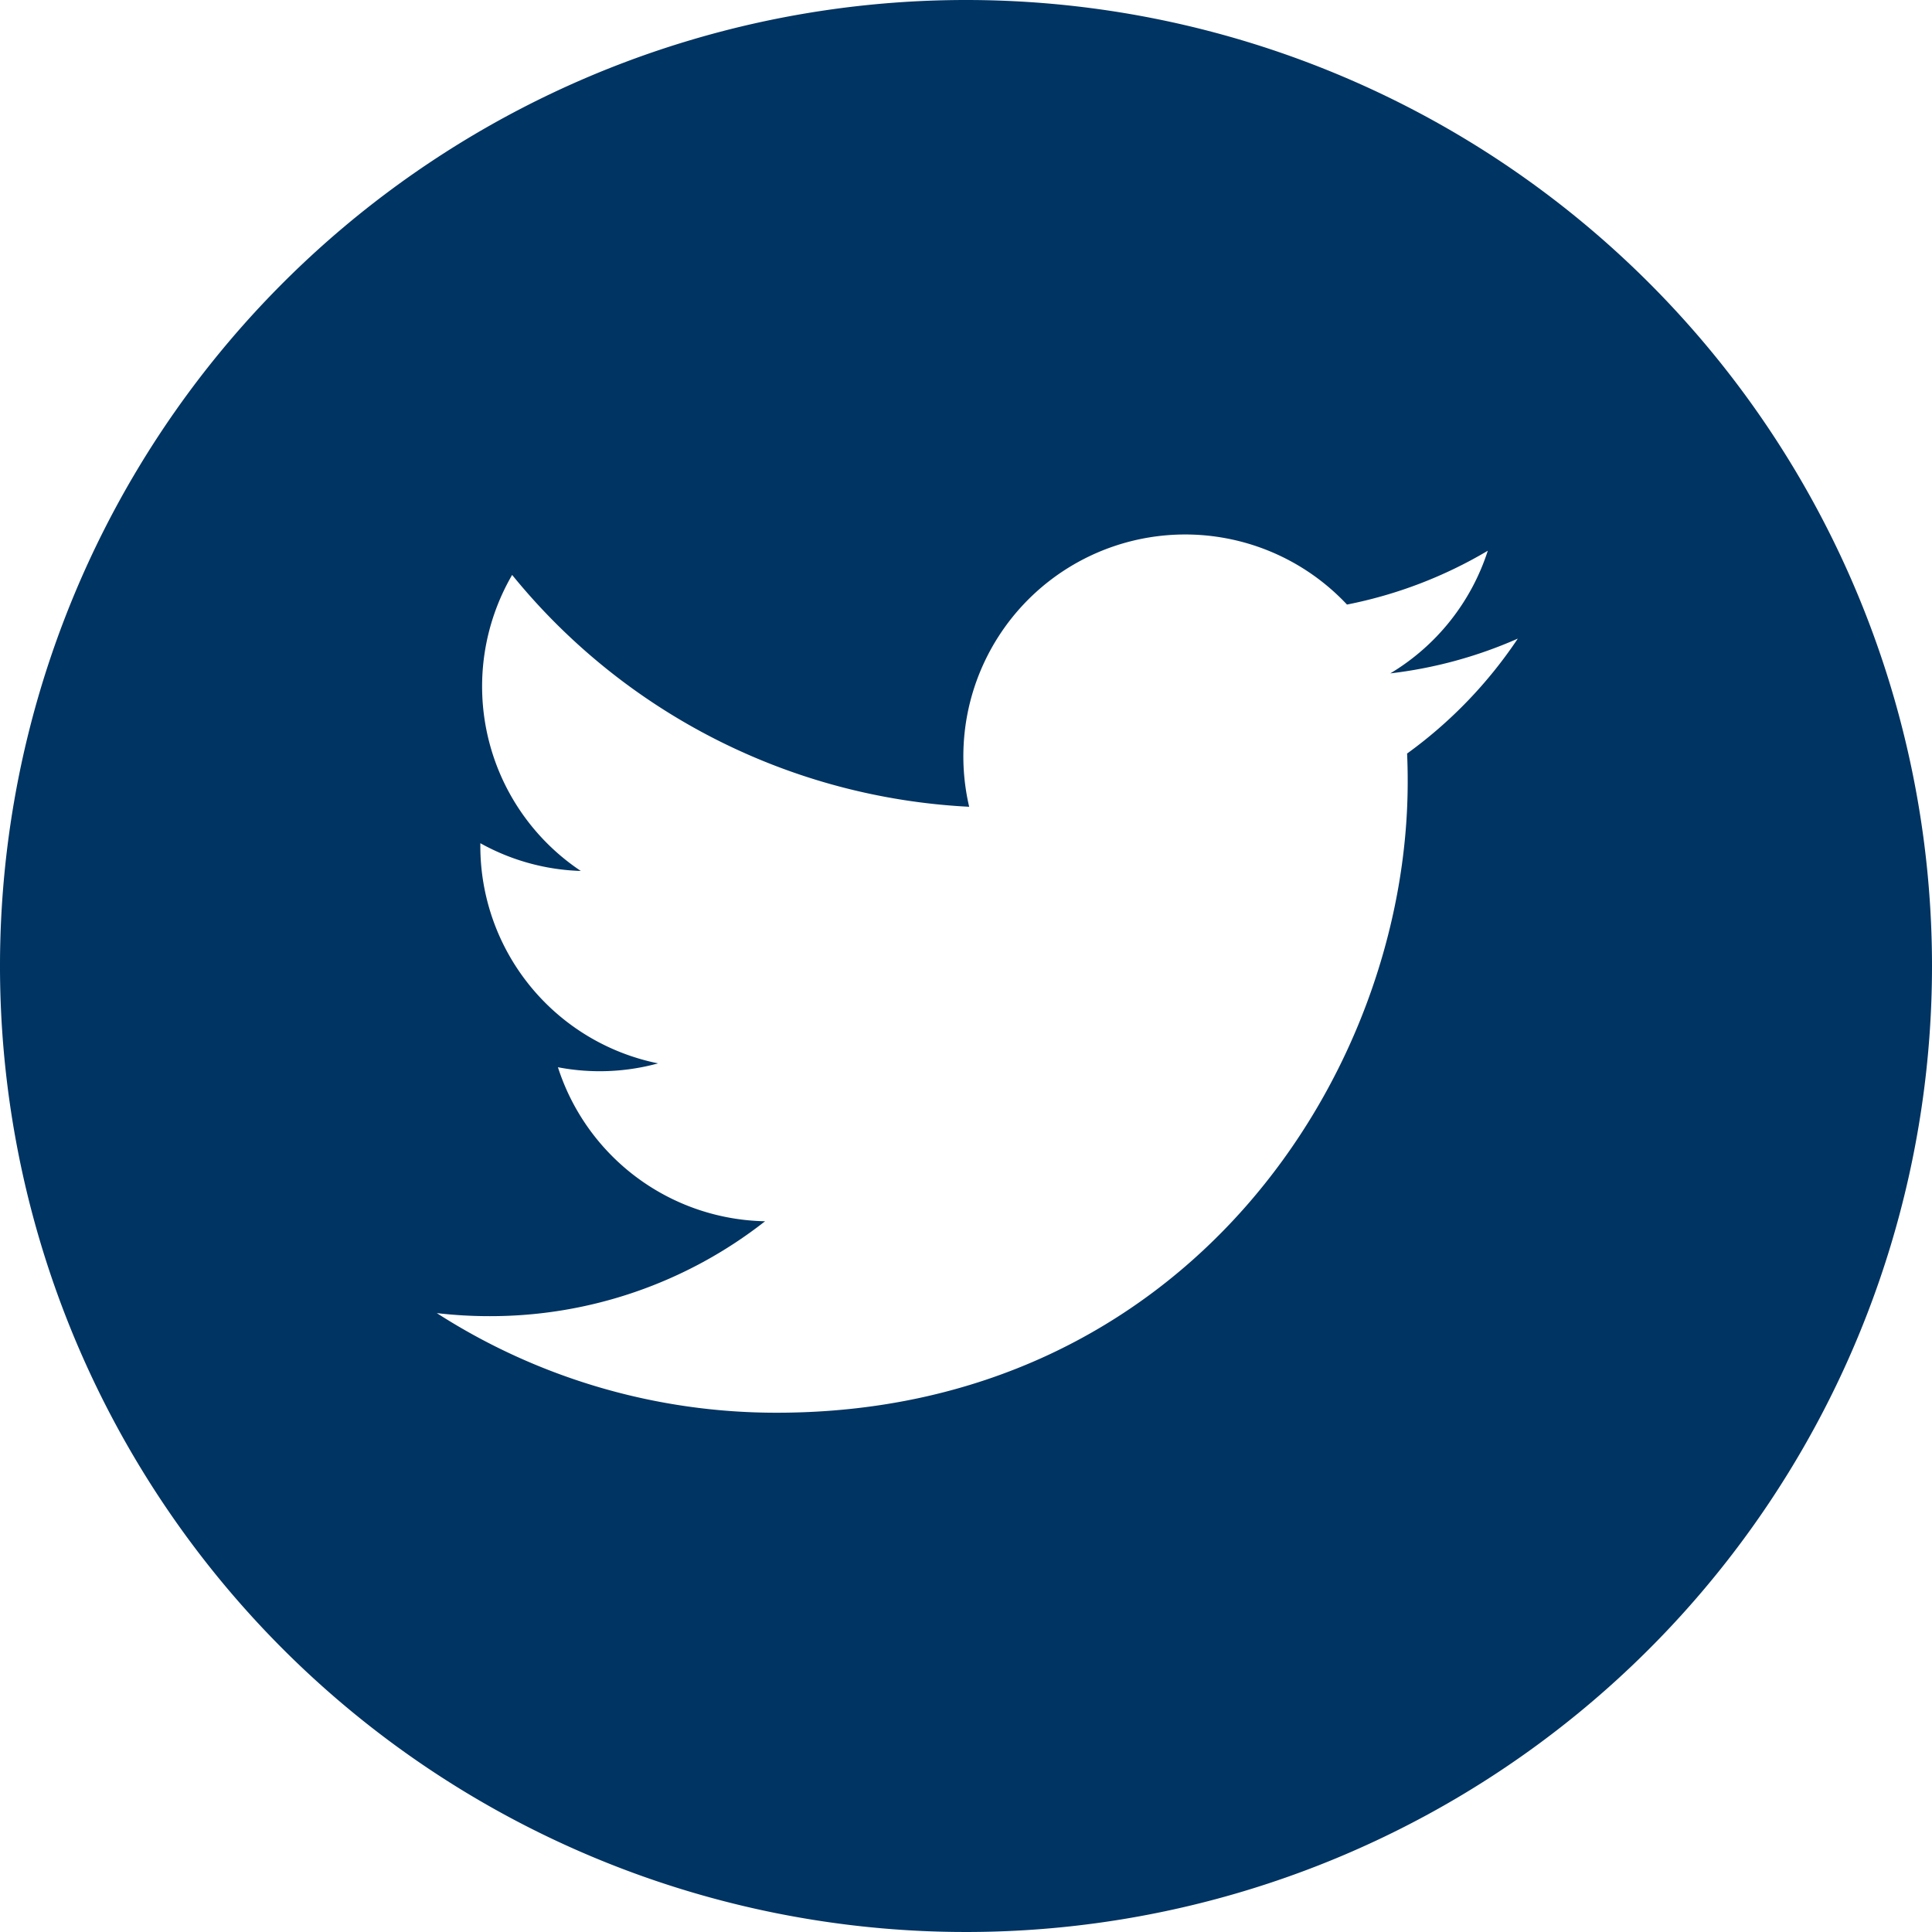
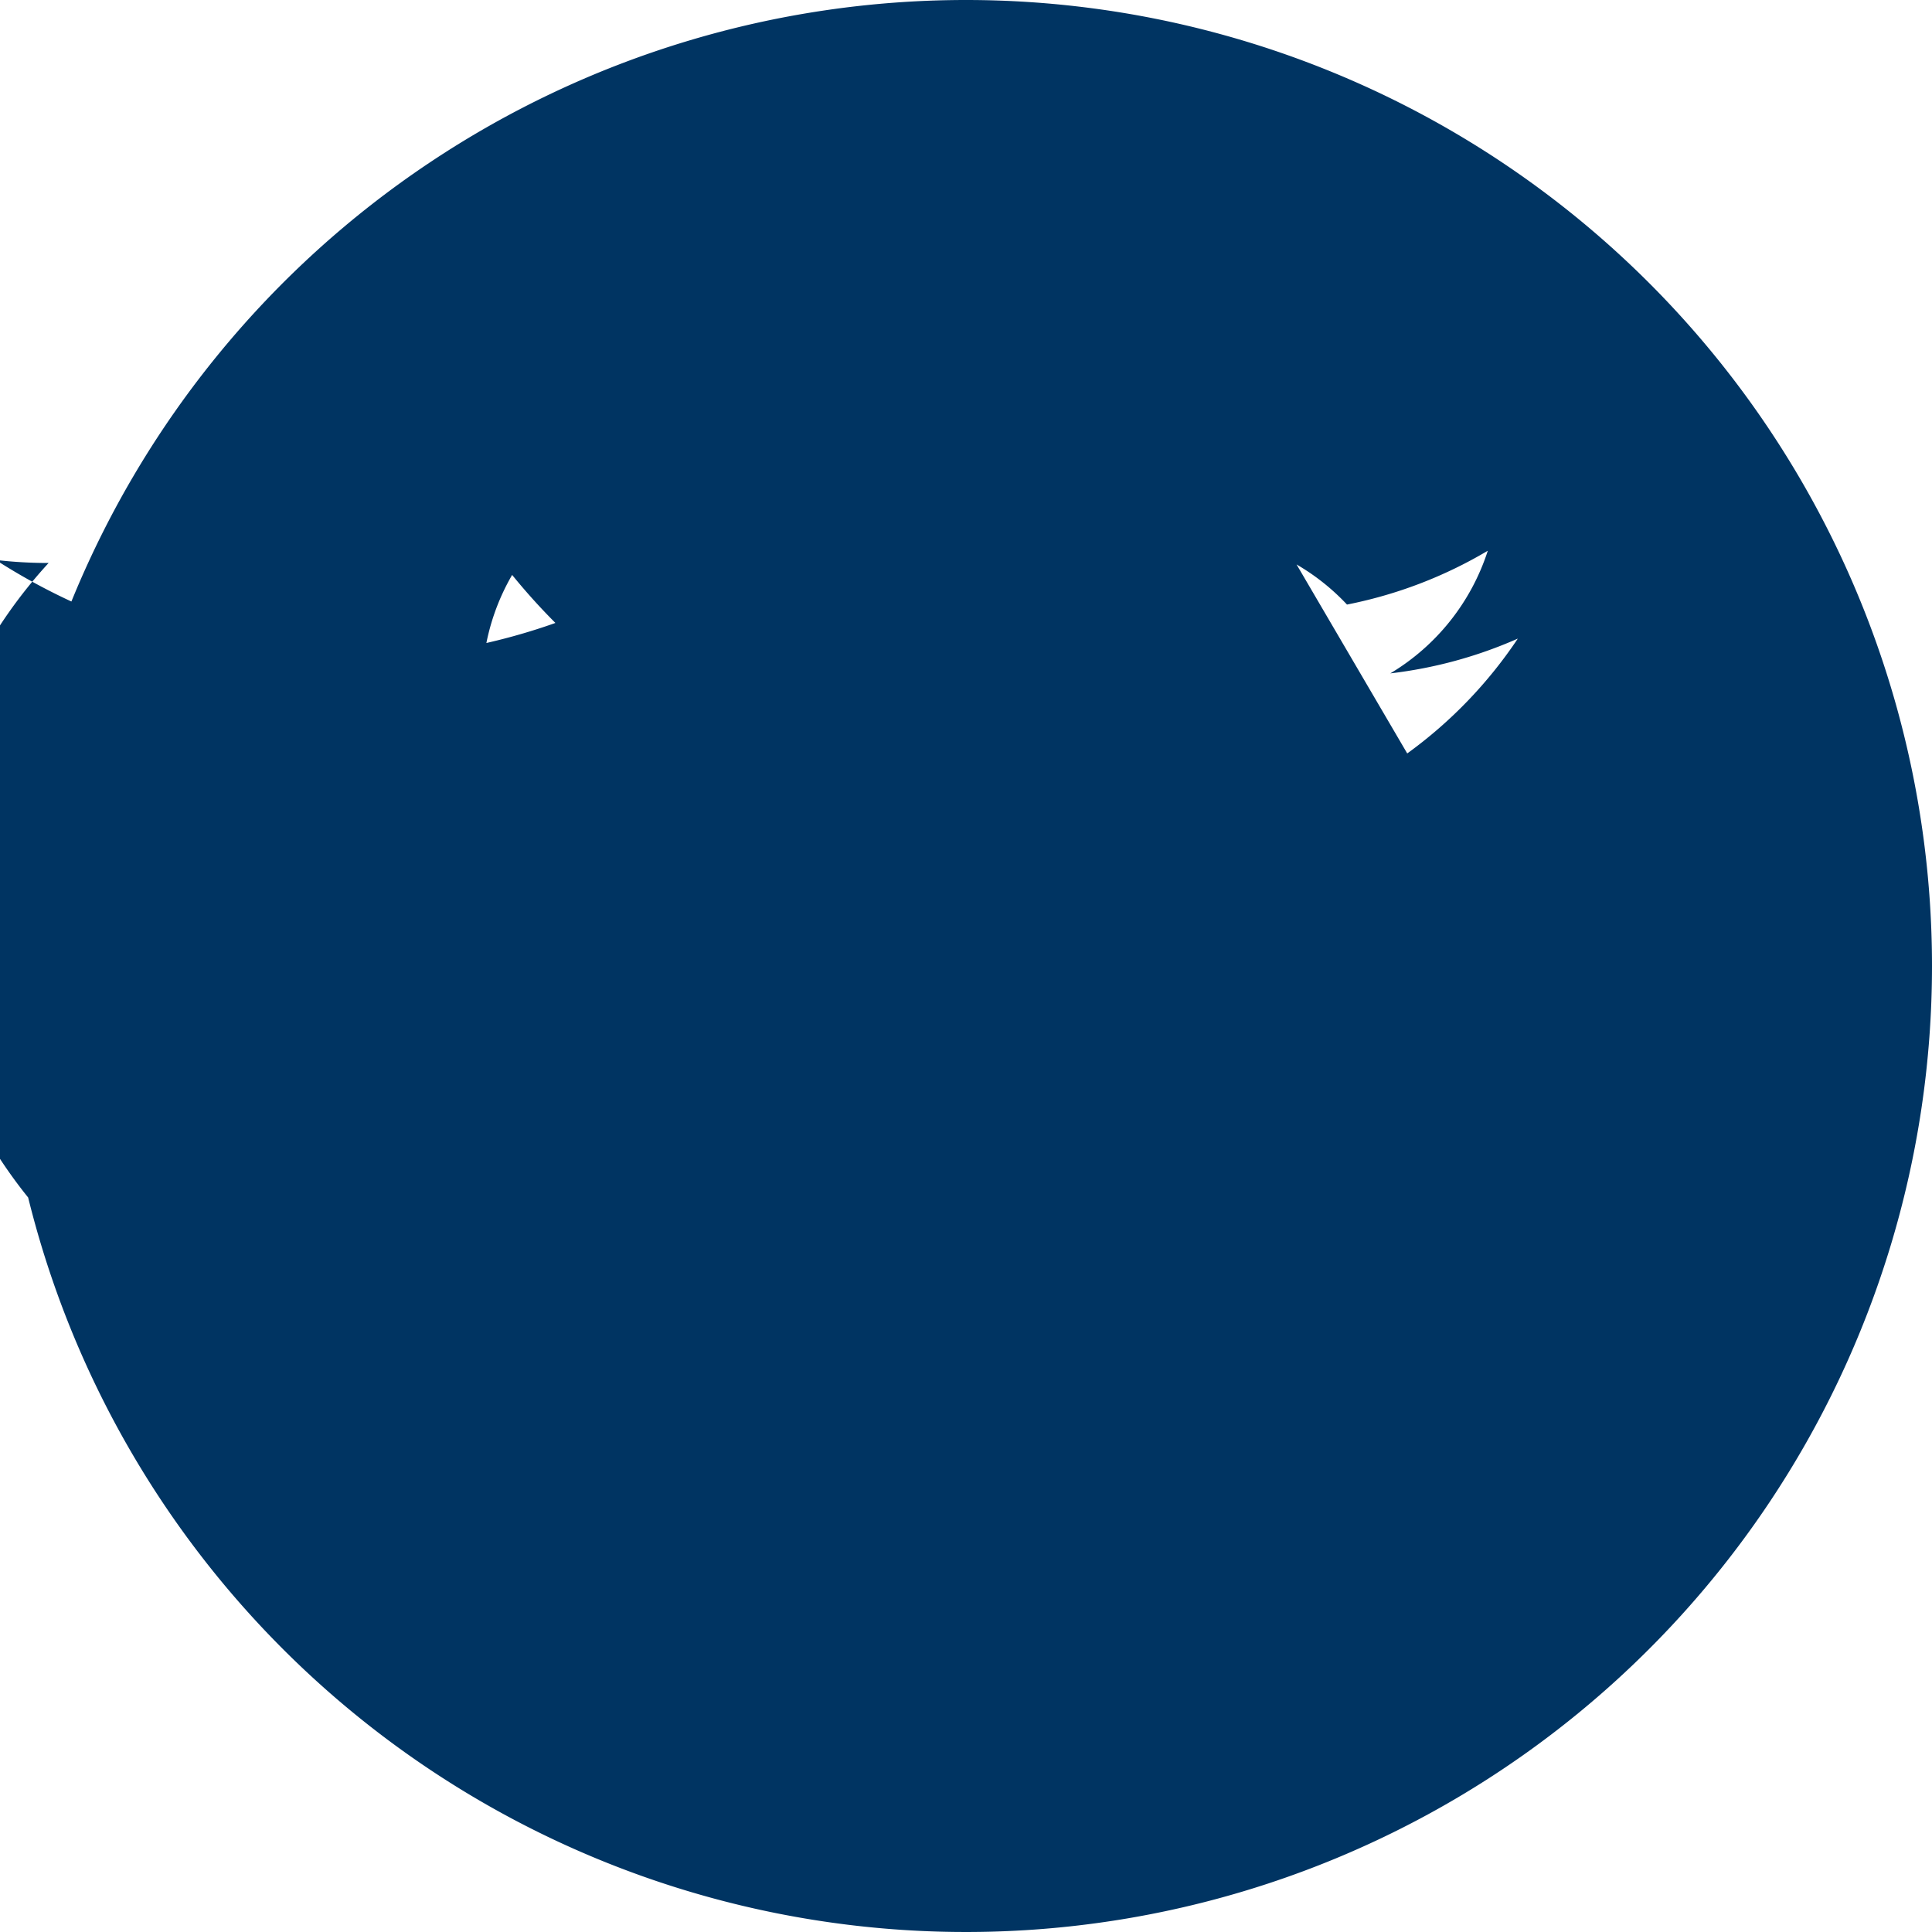
<svg xmlns="http://www.w3.org/2000/svg" width="50" height="50" viewBox="0 0 50 50">
  <defs>
    <style>.a{fill:#003462;}</style>
  </defs>
-   <path class="a" d="M25,0A25,25,0,1,0,50,25,25,25,0,0,0,25,0ZM36.415,19.492q.017.369.016.742c0,7.582-5.772,16.326-16.327,16.327h0a16.242,16.242,0,0,1-8.8-2.578,11.671,11.671,0,0,0,1.369.079A11.514,11.514,0,0,0,19.8,31.606a5.745,5.745,0,0,1-5.361-3.986,5.719,5.719,0,0,0,2.592-.1,5.74,5.74,0,0,1-4.6-5.625c0-.026,0-.049,0-.073a5.7,5.7,0,0,0,2.6.718,5.743,5.743,0,0,1-1.777-7.661,16.292,16.292,0,0,0,11.828,6,5.741,5.741,0,0,1,9.778-5.233,11.509,11.509,0,0,0,3.644-1.393,5.761,5.761,0,0,1-2.523,3.174,11.444,11.444,0,0,0,3.3-.9,11.661,11.661,0,0,1-2.862,2.972Zm0,0" />
+   <path class="a" d="M25,0A25,25,0,1,0,50,25,25,25,0,0,0,25,0Zq.017.369.016.742c0,7.582-5.772,16.326-16.327,16.327h0a16.242,16.242,0,0,1-8.8-2.578,11.671,11.671,0,0,0,1.369.079A11.514,11.514,0,0,0,19.8,31.606a5.745,5.745,0,0,1-5.361-3.986,5.719,5.719,0,0,0,2.592-.1,5.74,5.74,0,0,1-4.6-5.625c0-.026,0-.049,0-.073a5.7,5.7,0,0,0,2.6.718,5.743,5.743,0,0,1-1.777-7.661,16.292,16.292,0,0,0,11.828,6,5.741,5.741,0,0,1,9.778-5.233,11.509,11.509,0,0,0,3.644-1.393,5.761,5.761,0,0,1-2.523,3.174,11.444,11.444,0,0,0,3.3-.9,11.661,11.661,0,0,1-2.862,2.972Zm0,0" />
</svg>